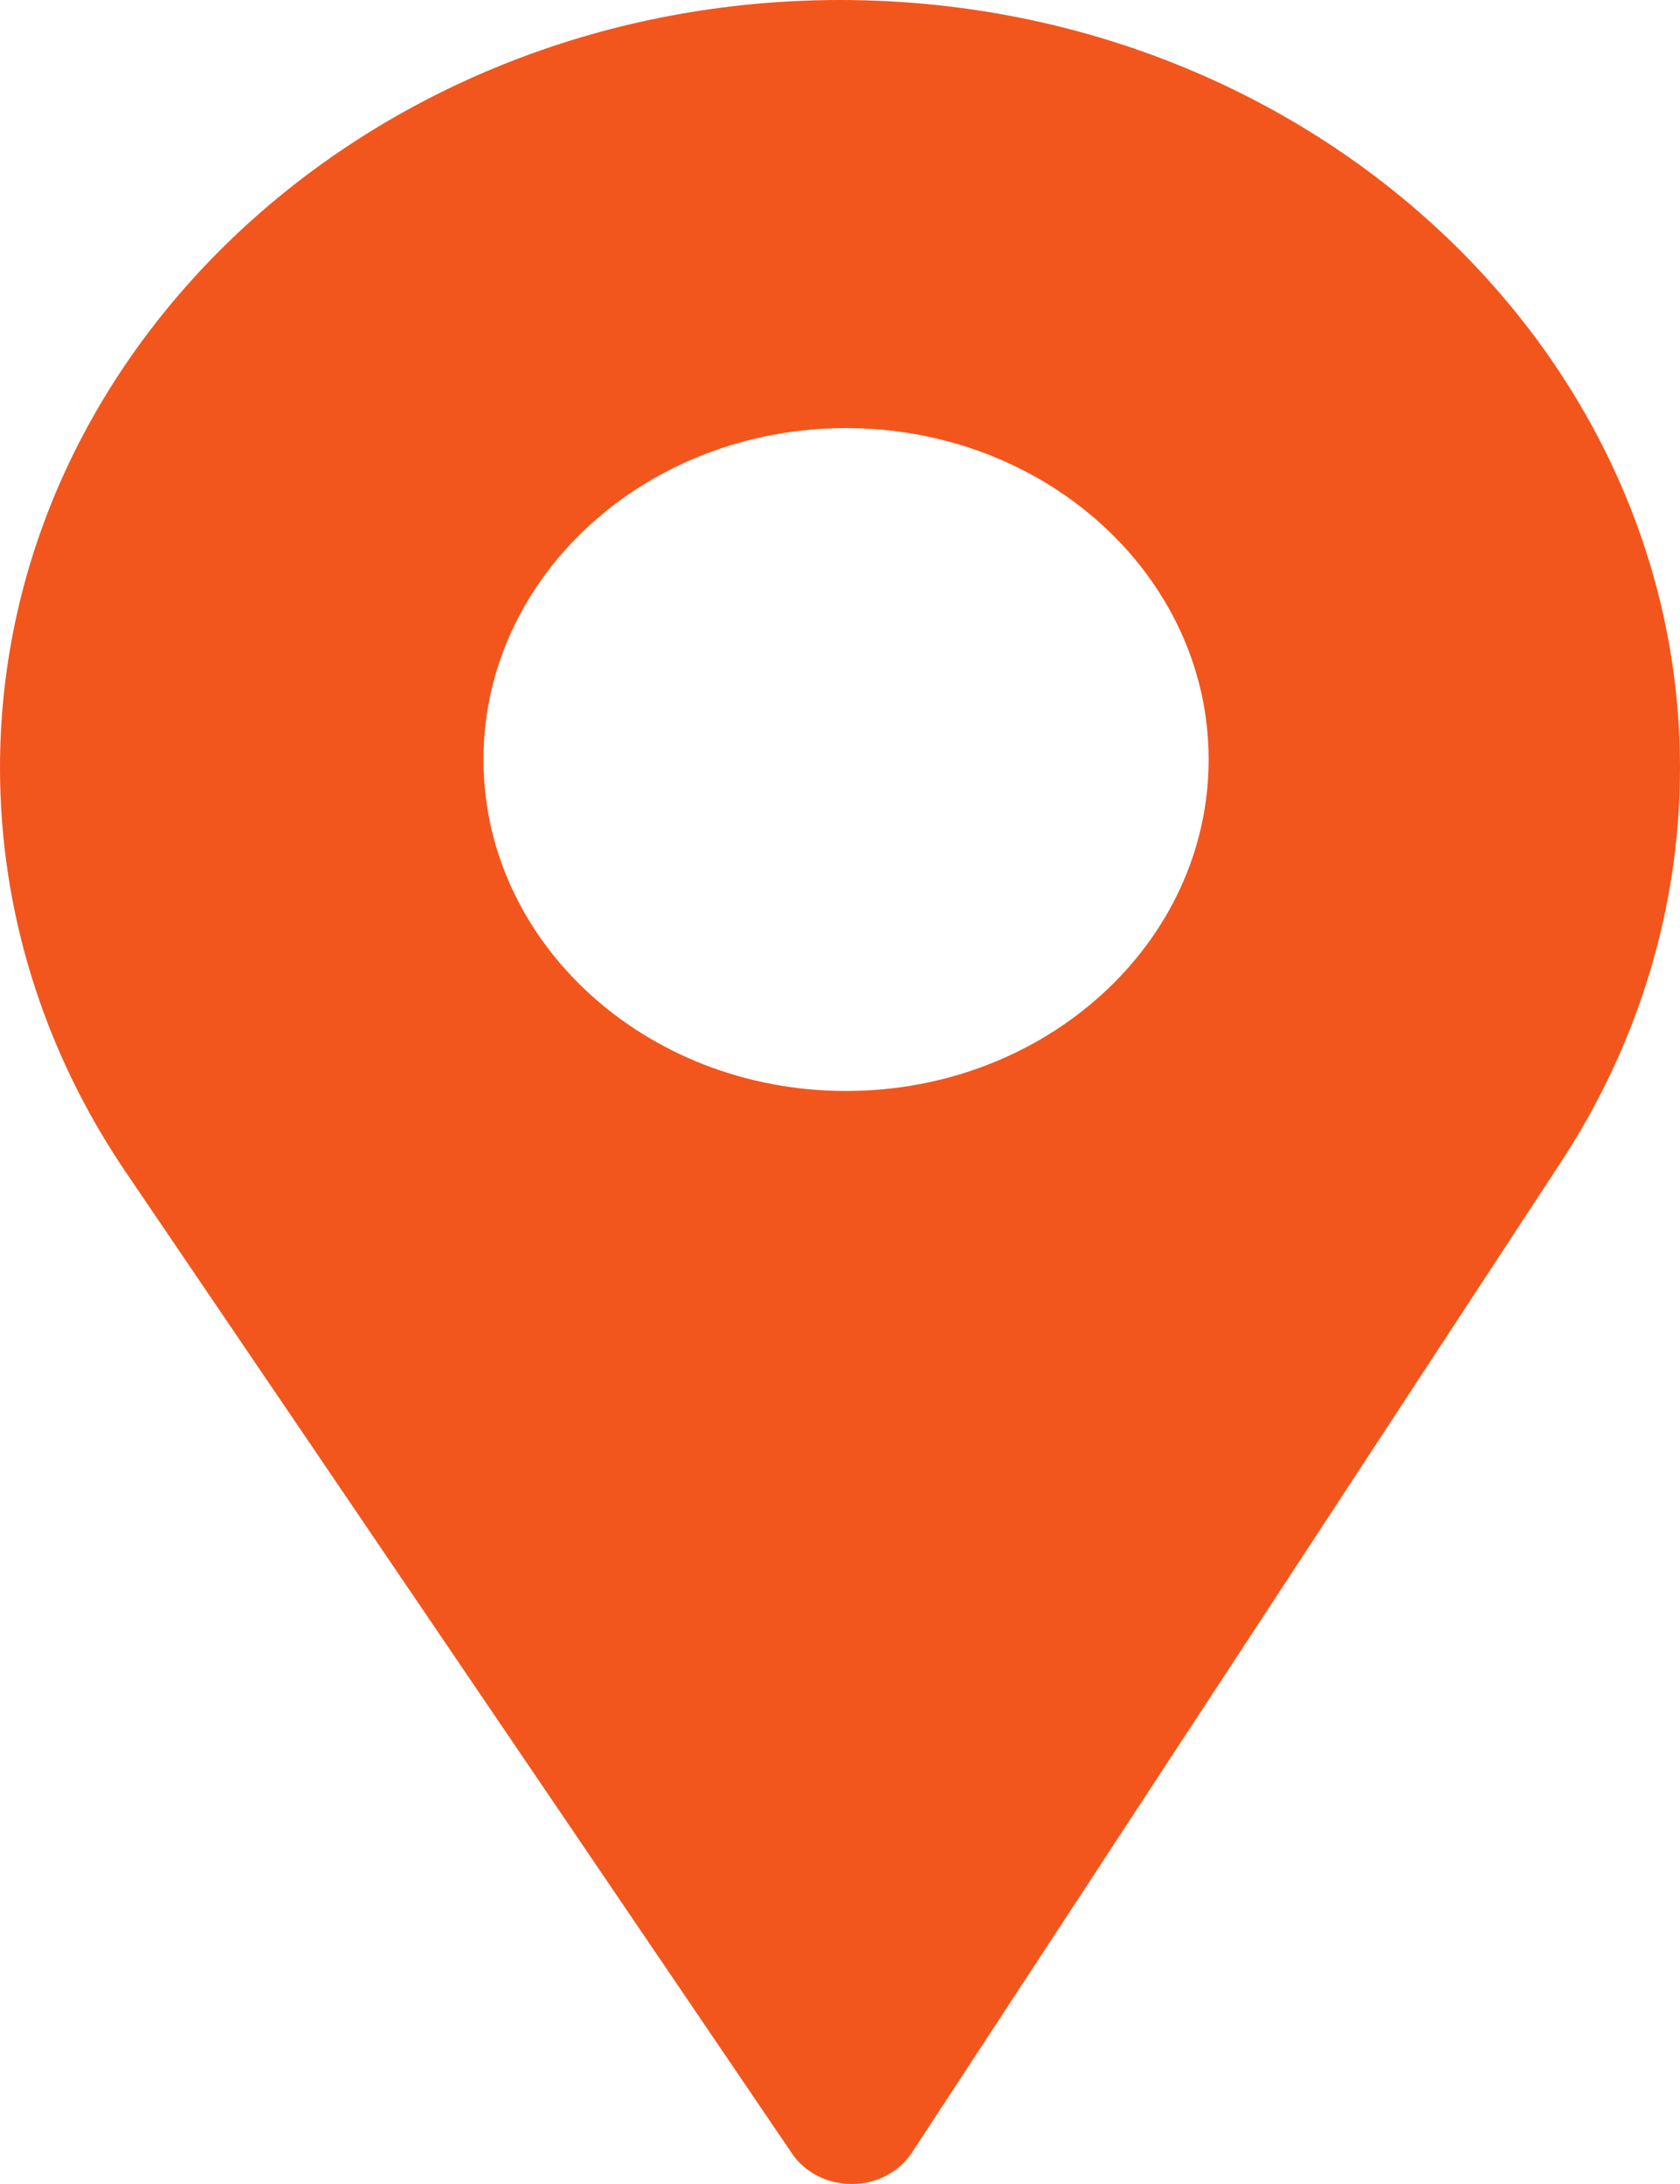
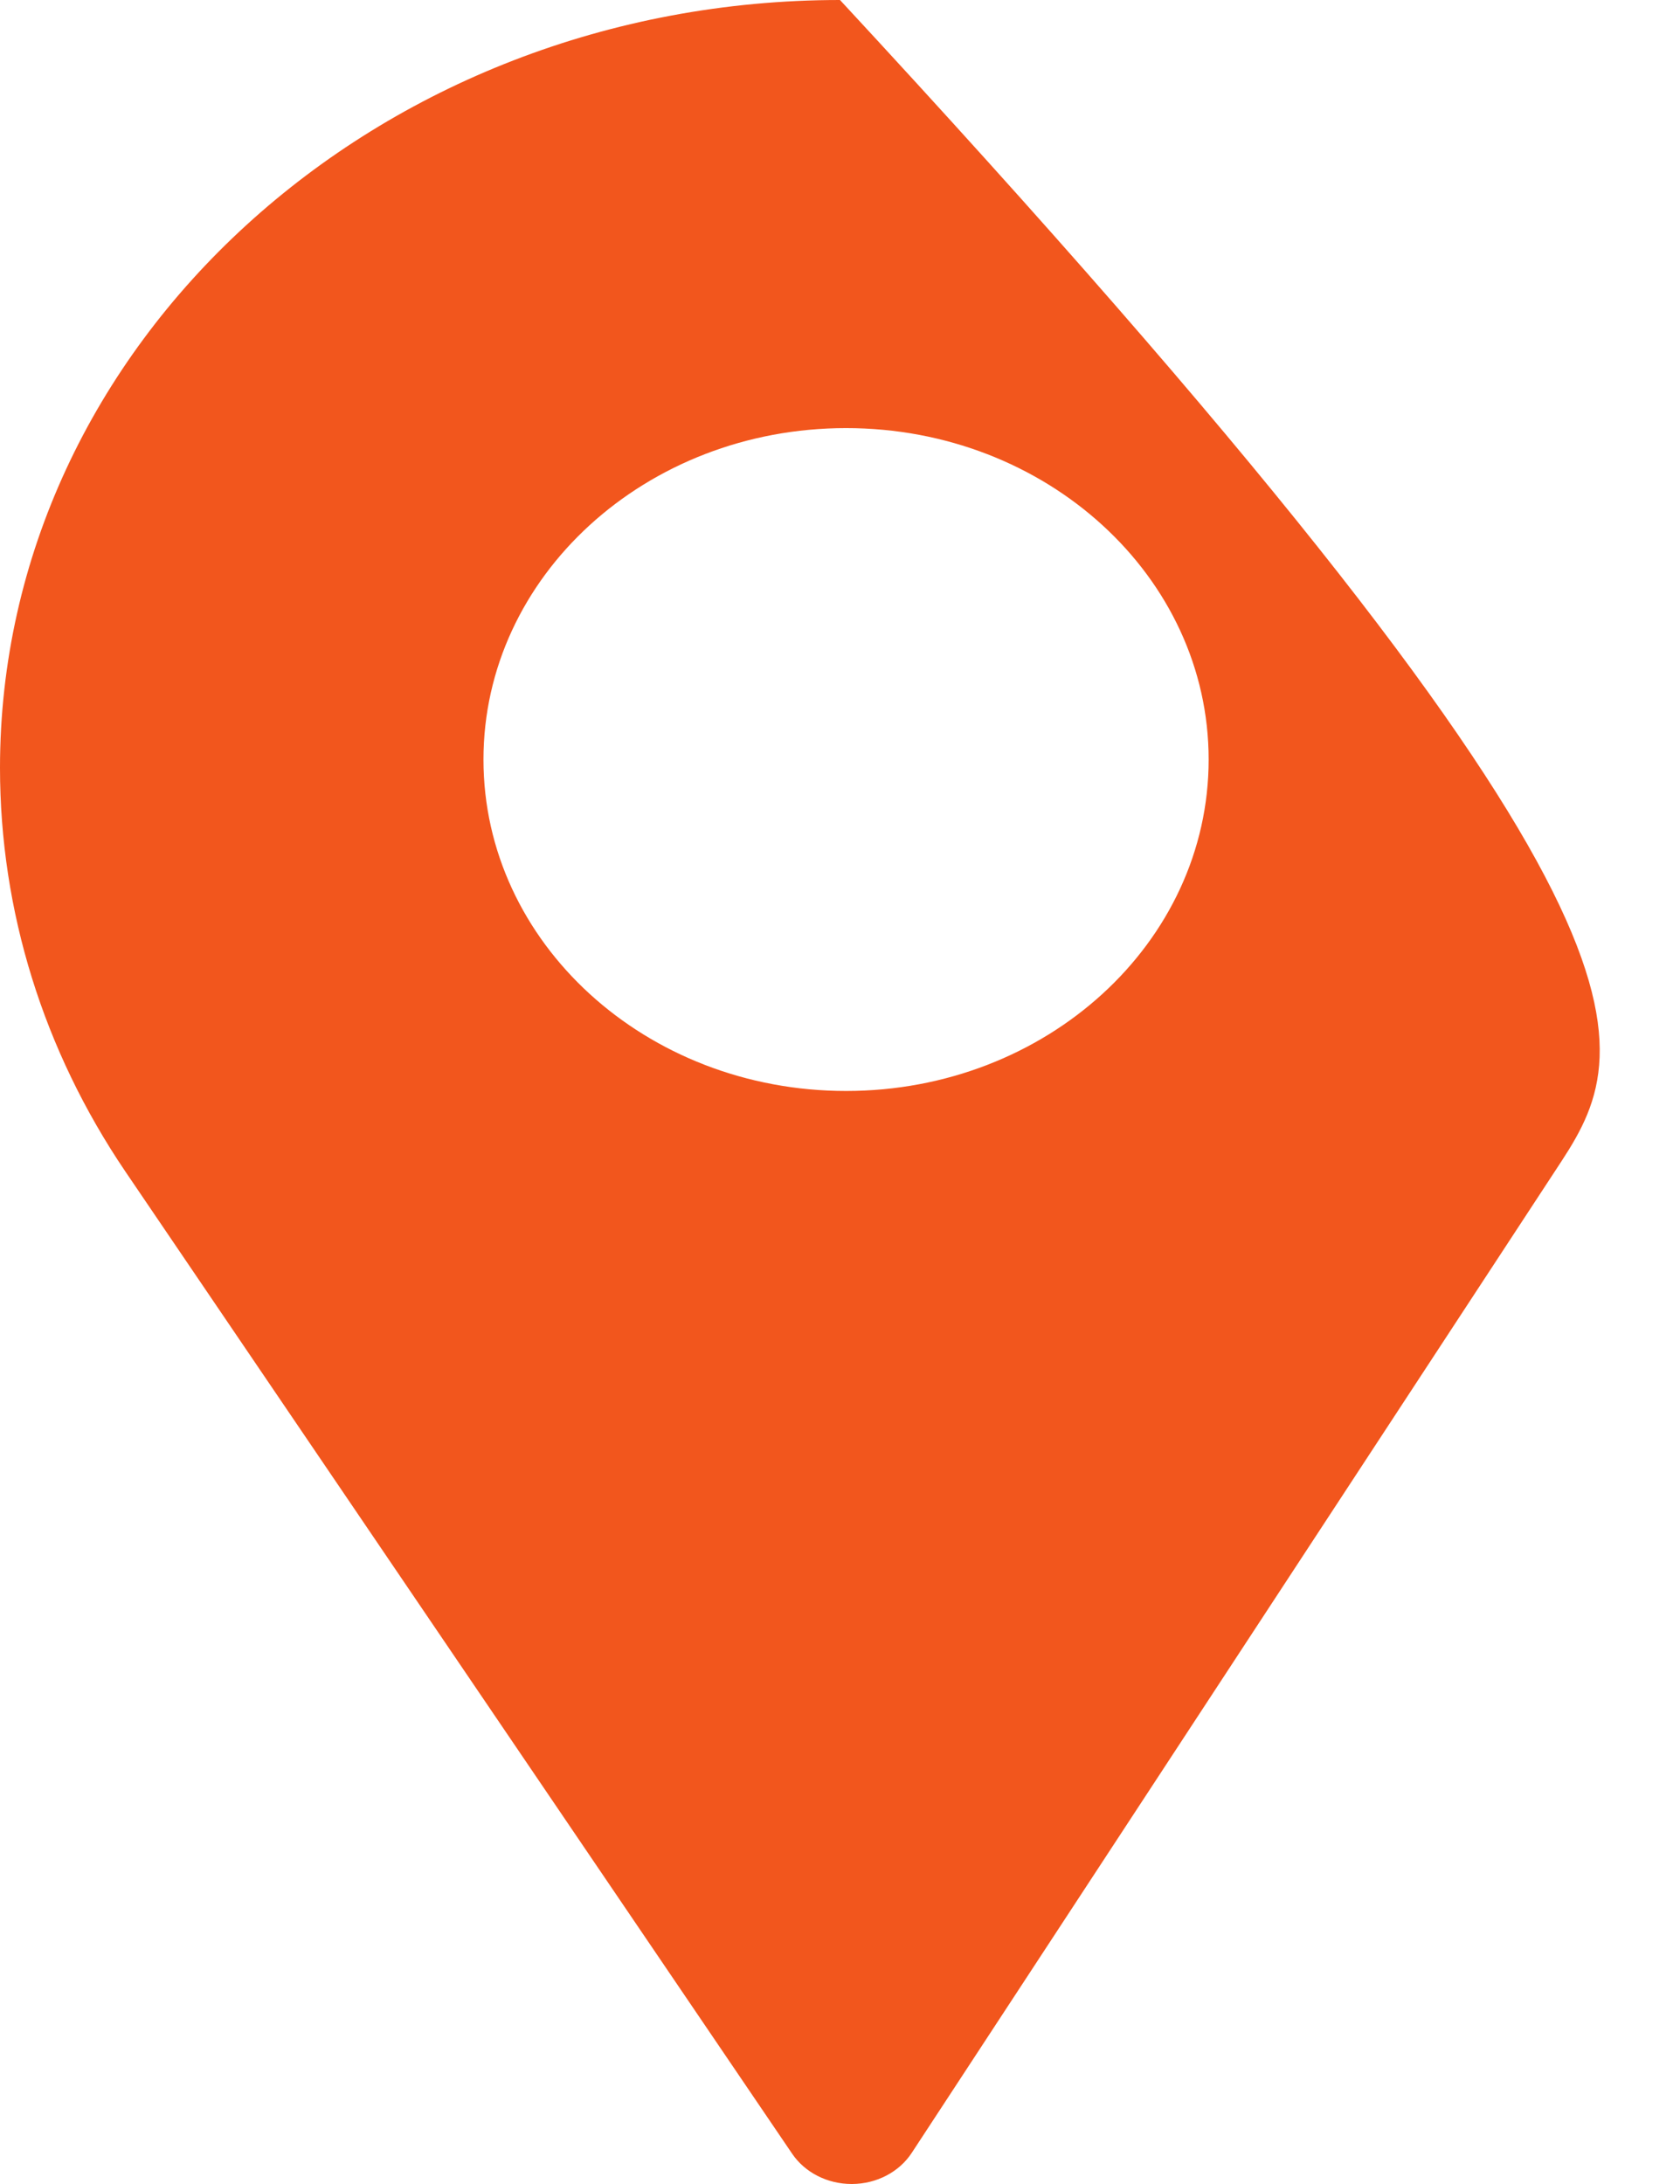
<svg xmlns="http://www.w3.org/2000/svg" width="90" height="117" viewBox="0 0 90 117" fill="none">
-   <path fill-rule="evenodd" clip-rule="evenodd" d="M0 41.133C0 18.452 20.187 0 45 0C69.813 0 90 18.452 90 41.133C90 48.569 87.805 55.856 83.653 62.206L48.842 115.334C48.17 116.359 46.962 116.991 45.654 117H45.625C44.328 117 43.123 116.388 42.438 115.38L6.717 62.762C2.322 56.274 0 48.796 0 41.133ZM45.325 58.445C56.053 58.445 64.749 50.496 64.749 40.69C64.749 30.884 56.053 22.934 45.325 22.934C34.596 22.934 25.9 30.884 25.9 40.69C25.9 50.496 34.596 58.445 45.325 58.445Z" fill="#F2561D" />
+   <path fill-rule="evenodd" clip-rule="evenodd" d="M0 41.133C0 18.452 20.187 0 45 0C90 48.569 87.805 55.856 83.653 62.206L48.842 115.334C48.17 116.359 46.962 116.991 45.654 117H45.625C44.328 117 43.123 116.388 42.438 115.38L6.717 62.762C2.322 56.274 0 48.796 0 41.133ZM45.325 58.445C56.053 58.445 64.749 50.496 64.749 40.69C64.749 30.884 56.053 22.934 45.325 22.934C34.596 22.934 25.9 30.884 25.9 40.69C25.9 50.496 34.596 58.445 45.325 58.445Z" fill="#F2561D" />
</svg>